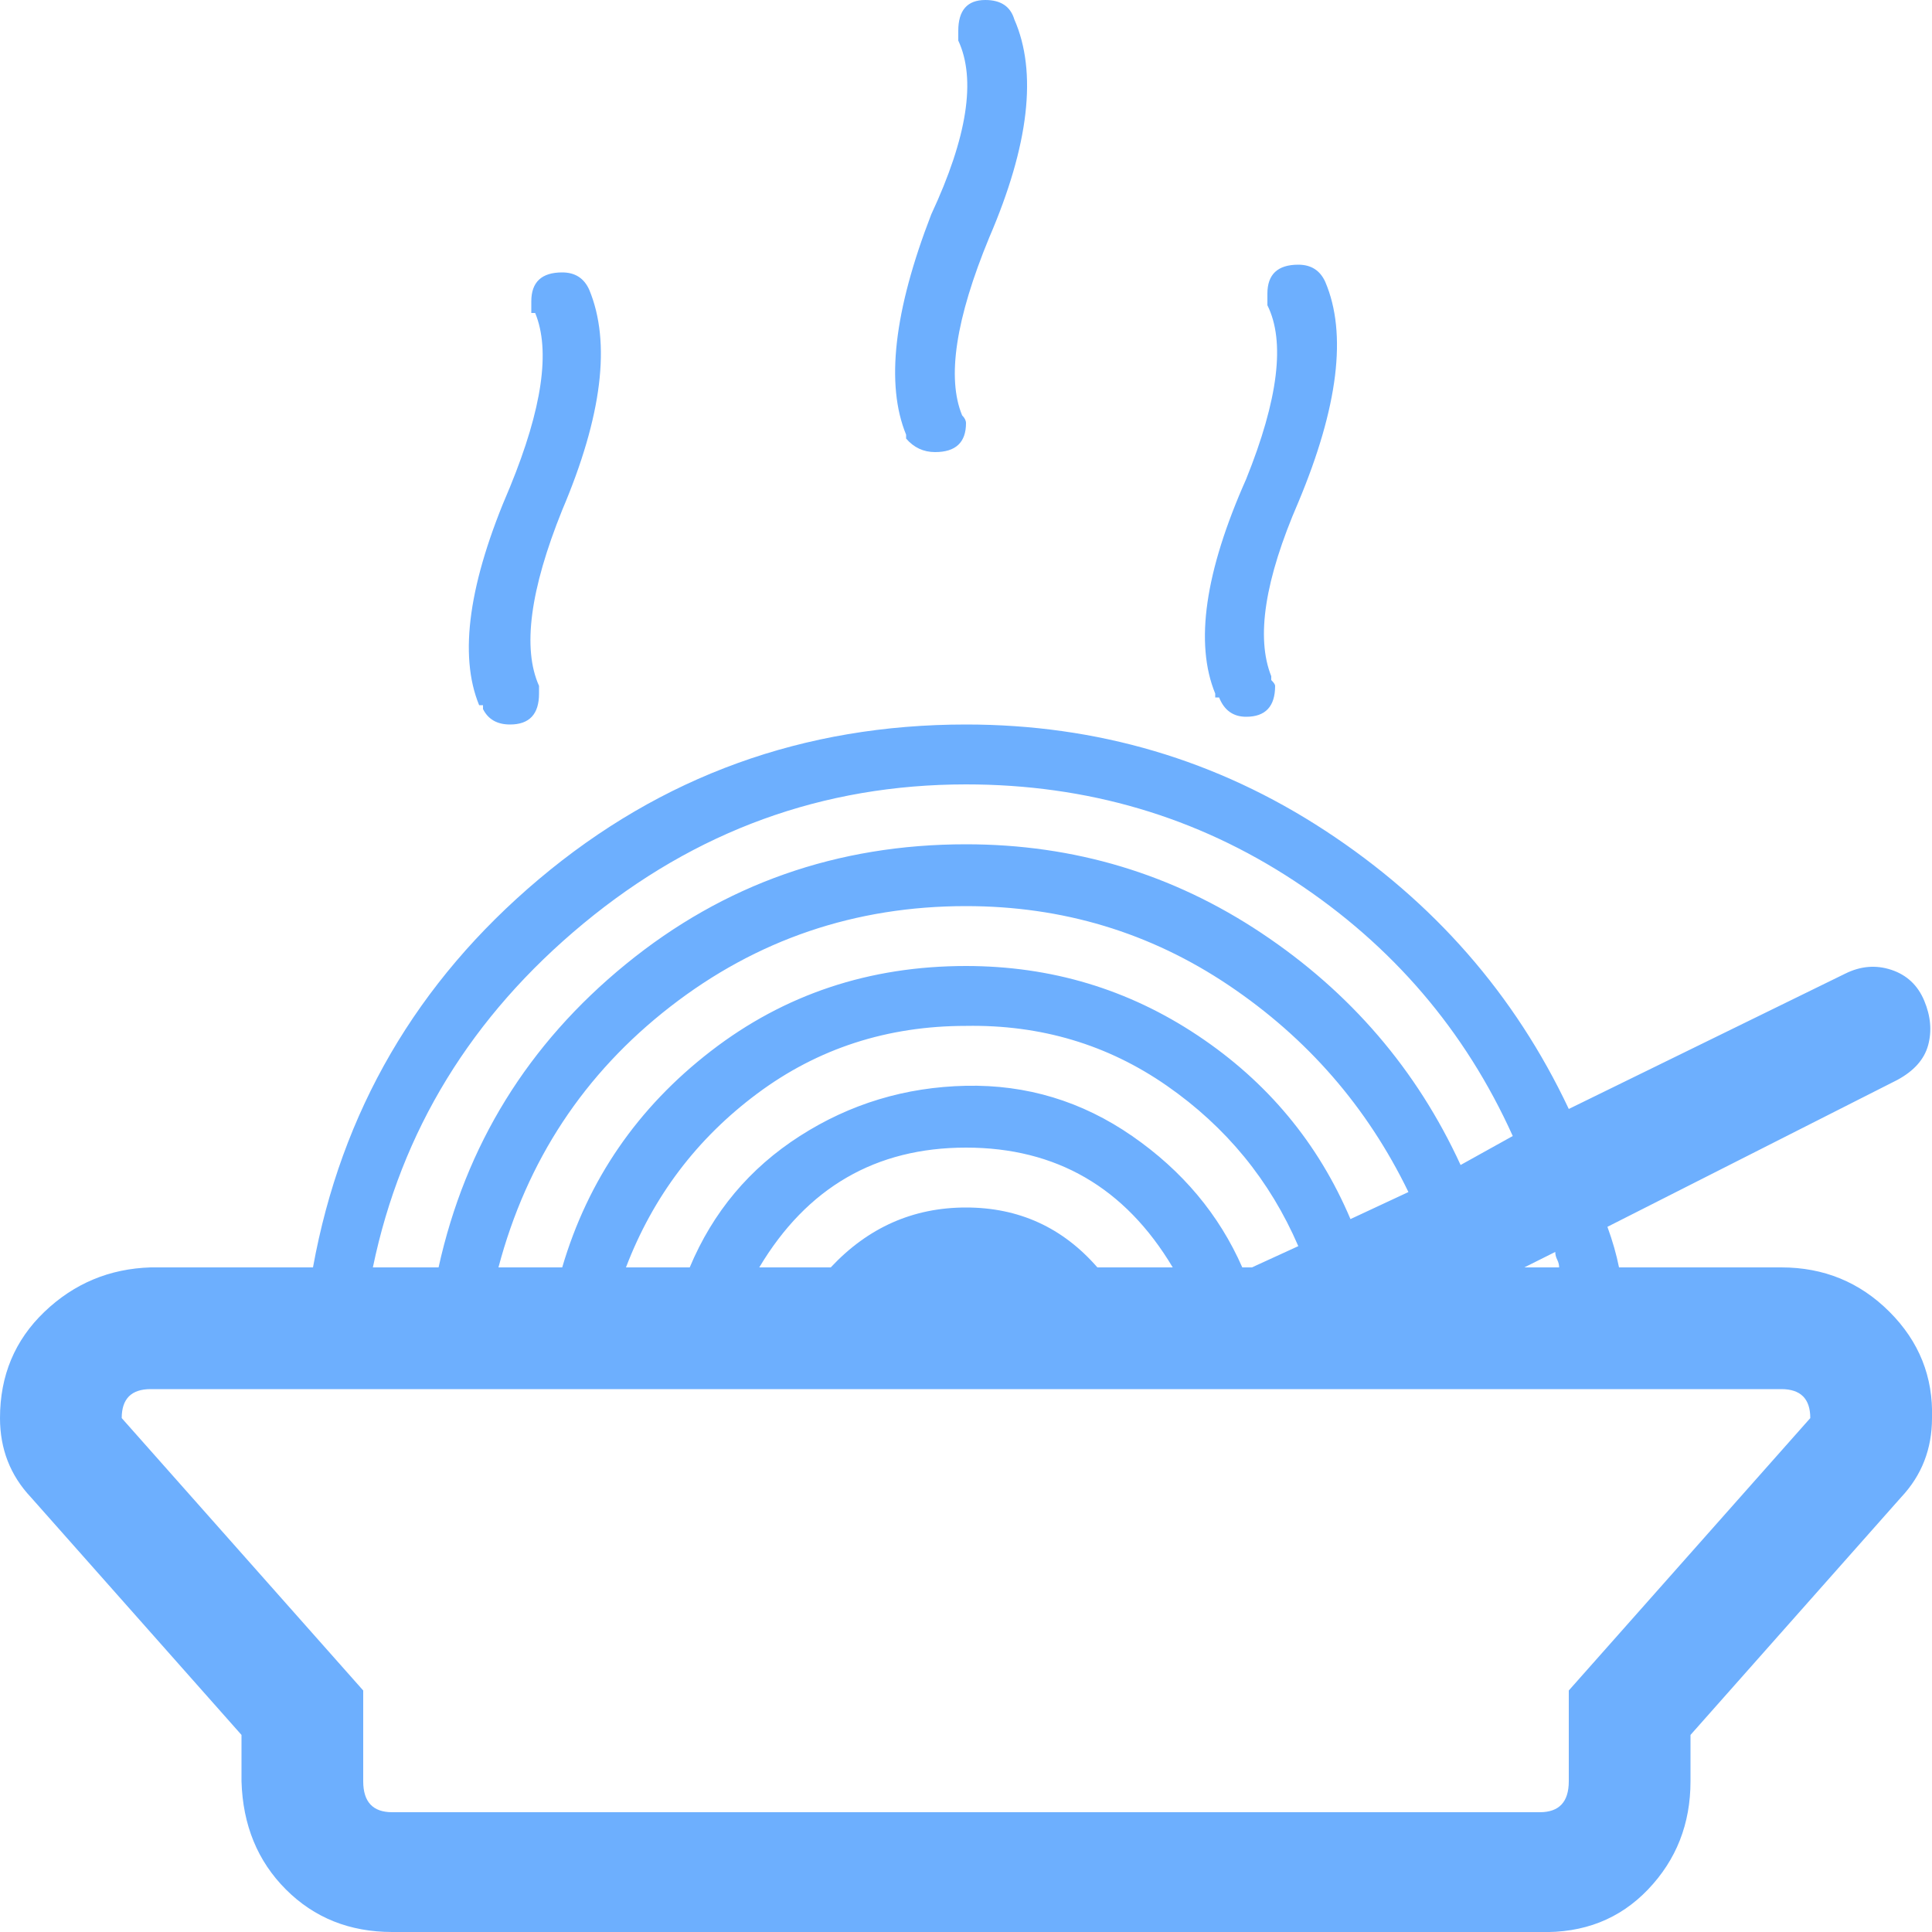
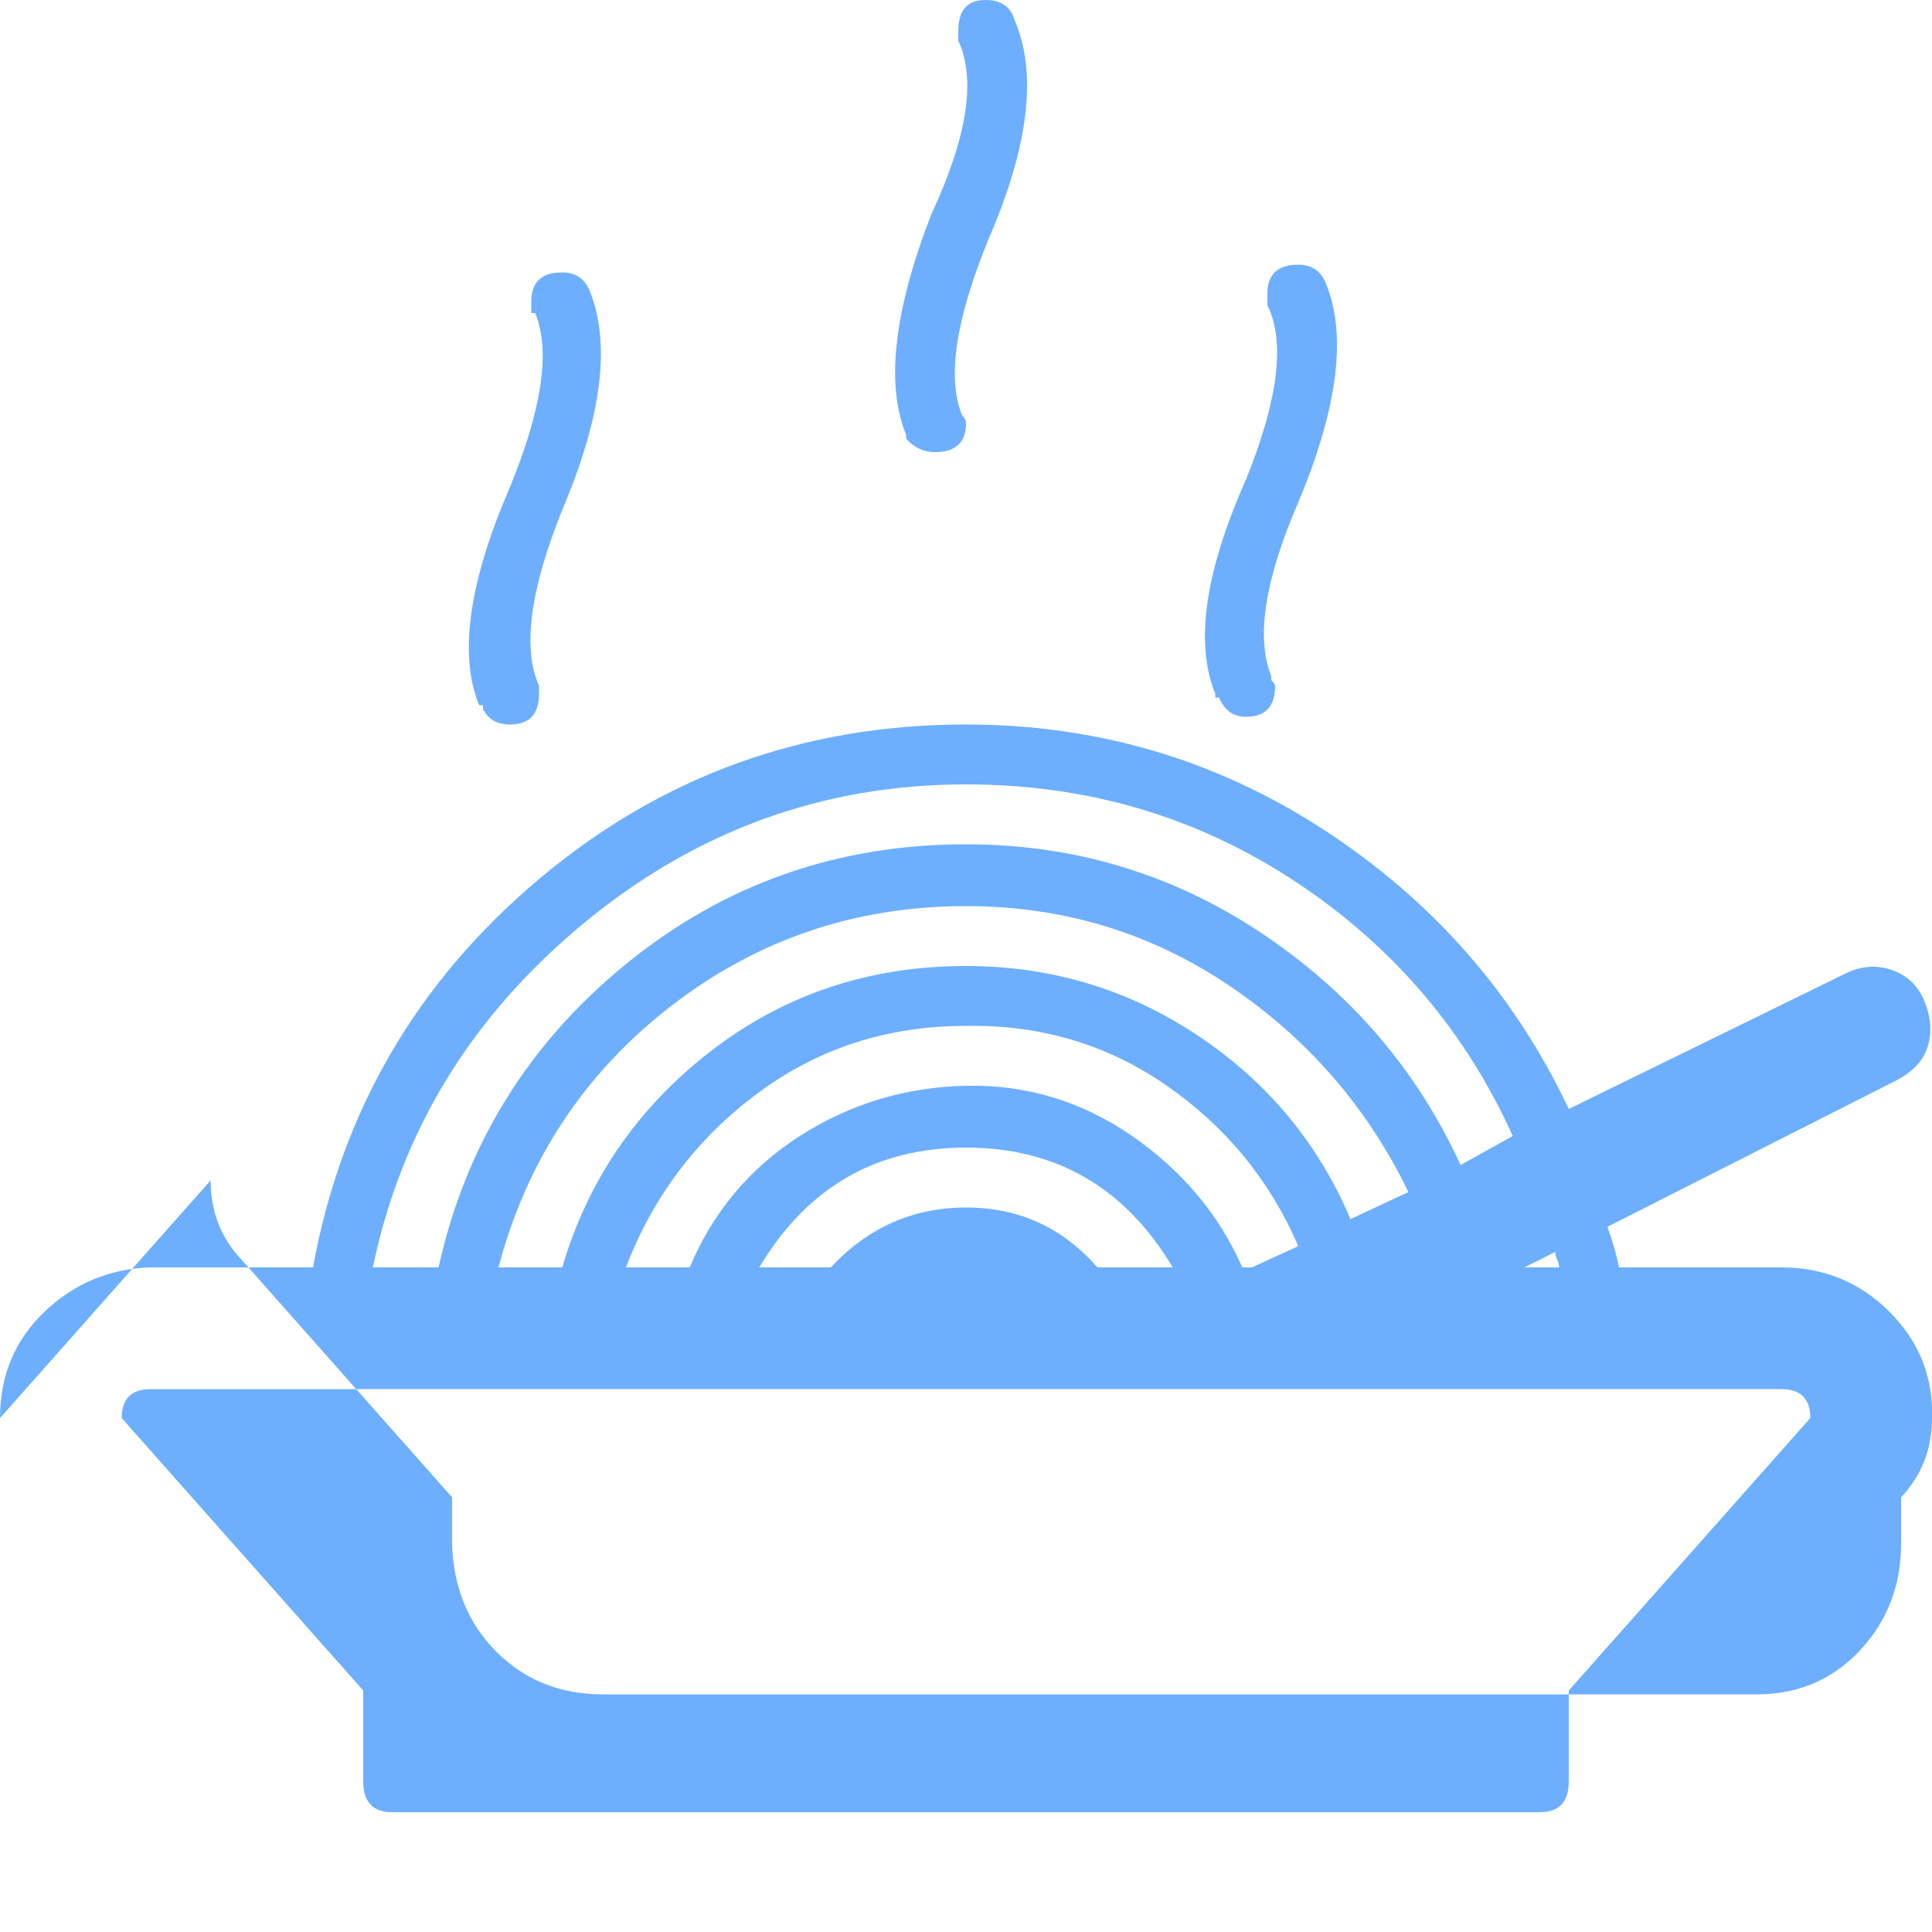
<svg xmlns="http://www.w3.org/2000/svg" version="1.1" width="250" height="250" viewBox="0 0 32 32">
-   <path style="fill:#6daffe" d="M0 23.488q0-1.056 0.736-1.76t1.76-0.736h2.688q0.704-3.872 3.744-6.432t7.072-2.56q3.264 0 5.952 1.76t4.032 4.608l4.576-2.24q0.384-0.192 0.768-0.064t0.544 0.512 0.064 0.736-0.512 0.576l-4.8 2.432q0.128 0.352 0.192 0.672h2.688q1.056 0 1.792 0.736t0.704 1.76q0 0.768-0.512 1.312l-3.488 3.936v0.768q0 1.056-0.704 1.792t-1.792 0.704h-19.008q-1.056 0-1.76-0.704t-0.736-1.792v-0.768l-3.488-3.936q-0.512-0.544-0.512-1.312zM2.016 23.488l4 4.512v1.504q0 0.512 0.48 0.512h19.008q0.48 0 0.48-0.512v-1.504l4-4.512q0-0.48-0.48-0.48h-27.008q-0.48 0-0.48 0.48zM6.176 20.992h1.088q0.672-3.040 3.104-5.024t5.632-1.984q2.688 0 4.896 1.472t3.296 3.84l0.864-0.48q-1.184-2.624-3.616-4.224t-5.44-1.6q-3.552 0-6.336 2.304t-3.488 5.696zM7.936 11.68q-0.512-1.248 0.512-3.616 0.8-1.952 0.416-2.88h-0.064v-0.192q0-0.48 0.512-0.48 0.32 0 0.448 0.288 0.544 1.312-0.448 3.648-0.8 1.984-0.384 2.912v0.128q0 0.512-0.48 0.512-0.32 0-0.448-0.256v-0.064h-0.064zM8.256 20.992h1.056q0.64-2.176 2.464-3.584t4.224-1.408q2.112 0 3.84 1.152t2.528 3.040l0.96-0.448q-1.024-2.112-2.976-3.424t-4.352-1.312q-2.752 0-4.896 1.664t-2.848 4.32zM10.368 20.992h1.056q0.576-1.376 1.824-2.176t2.752-0.832 2.752 0.832 1.824 2.176h0.16l0.768-0.352q-0.704-1.632-2.176-2.656t-3.328-0.992q-1.952 0-3.456 1.12t-2.176 2.88zM12.576 20.992h1.184q0.928-0.992 2.24-0.992t2.176 0.992h1.248q-1.184-1.984-3.424-1.984t-3.424 1.984zM15.008 7.264v-0.064q-0.512-1.248 0.416-3.648 0.896-1.92 0.448-2.88v-0.16q0-0.512 0.448-0.512 0.384 0 0.48 0.32 0.576 1.312-0.416 3.616-0.832 2.016-0.448 2.944 0.064 0.064 0.064 0.128 0 0.48-0.512 0.48-0.288 0-0.48-0.224zM20.128 11.552v-0.064q-0.512-1.248 0.512-3.552 0.8-1.984 0.352-2.88v-0.192q0-0.48 0.512-0.48 0.32 0 0.448 0.288 0.544 1.28-0.448 3.648-0.832 1.92-0.448 2.88v0.064q0.064 0.064 0.064 0.096 0 0.512-0.48 0.512-0.32 0-0.448-0.32h-0.064zM25.248 20.992h0.576q0-0.064-0.032-0.128t-0.032-0.128z" />
+   <path style="fill:#6daffe" d="M0 23.488q0-1.056 0.736-1.76t1.76-0.736h2.688q0.704-3.872 3.744-6.432t7.072-2.56q3.264 0 5.952 1.76t4.032 4.608l4.576-2.24q0.384-0.192 0.768-0.064t0.544 0.512 0.064 0.736-0.512 0.576l-4.8 2.432q0.128 0.352 0.192 0.672h2.688q1.056 0 1.792 0.736t0.704 1.76q0 0.768-0.512 1.312v0.768q0 1.056-0.704 1.792t-1.792 0.704h-19.008q-1.056 0-1.76-0.704t-0.736-1.792v-0.768l-3.488-3.936q-0.512-0.544-0.512-1.312zM2.016 23.488l4 4.512v1.504q0 0.512 0.48 0.512h19.008q0.48 0 0.48-0.512v-1.504l4-4.512q0-0.48-0.48-0.48h-27.008q-0.48 0-0.48 0.48zM6.176 20.992h1.088q0.672-3.040 3.104-5.024t5.632-1.984q2.688 0 4.896 1.472t3.296 3.84l0.864-0.48q-1.184-2.624-3.616-4.224t-5.44-1.6q-3.552 0-6.336 2.304t-3.488 5.696zM7.936 11.68q-0.512-1.248 0.512-3.616 0.8-1.952 0.416-2.88h-0.064v-0.192q0-0.48 0.512-0.48 0.32 0 0.448 0.288 0.544 1.312-0.448 3.648-0.8 1.984-0.384 2.912v0.128q0 0.512-0.48 0.512-0.32 0-0.448-0.256v-0.064h-0.064zM8.256 20.992h1.056q0.64-2.176 2.464-3.584t4.224-1.408q2.112 0 3.84 1.152t2.528 3.040l0.96-0.448q-1.024-2.112-2.976-3.424t-4.352-1.312q-2.752 0-4.896 1.664t-2.848 4.32zM10.368 20.992h1.056q0.576-1.376 1.824-2.176t2.752-0.832 2.752 0.832 1.824 2.176h0.16l0.768-0.352q-0.704-1.632-2.176-2.656t-3.328-0.992q-1.952 0-3.456 1.12t-2.176 2.88zM12.576 20.992h1.184q0.928-0.992 2.24-0.992t2.176 0.992h1.248q-1.184-1.984-3.424-1.984t-3.424 1.984zM15.008 7.264v-0.064q-0.512-1.248 0.416-3.648 0.896-1.92 0.448-2.88v-0.16q0-0.512 0.448-0.512 0.384 0 0.48 0.32 0.576 1.312-0.416 3.616-0.832 2.016-0.448 2.944 0.064 0.064 0.064 0.128 0 0.48-0.512 0.48-0.288 0-0.48-0.224zM20.128 11.552v-0.064q-0.512-1.248 0.512-3.552 0.8-1.984 0.352-2.88v-0.192q0-0.48 0.512-0.48 0.32 0 0.448 0.288 0.544 1.28-0.448 3.648-0.832 1.92-0.448 2.88v0.064q0.064 0.064 0.064 0.096 0 0.512-0.48 0.512-0.32 0-0.448-0.32h-0.064zM25.248 20.992h0.576q0-0.064-0.032-0.128t-0.032-0.128z" />
</svg>